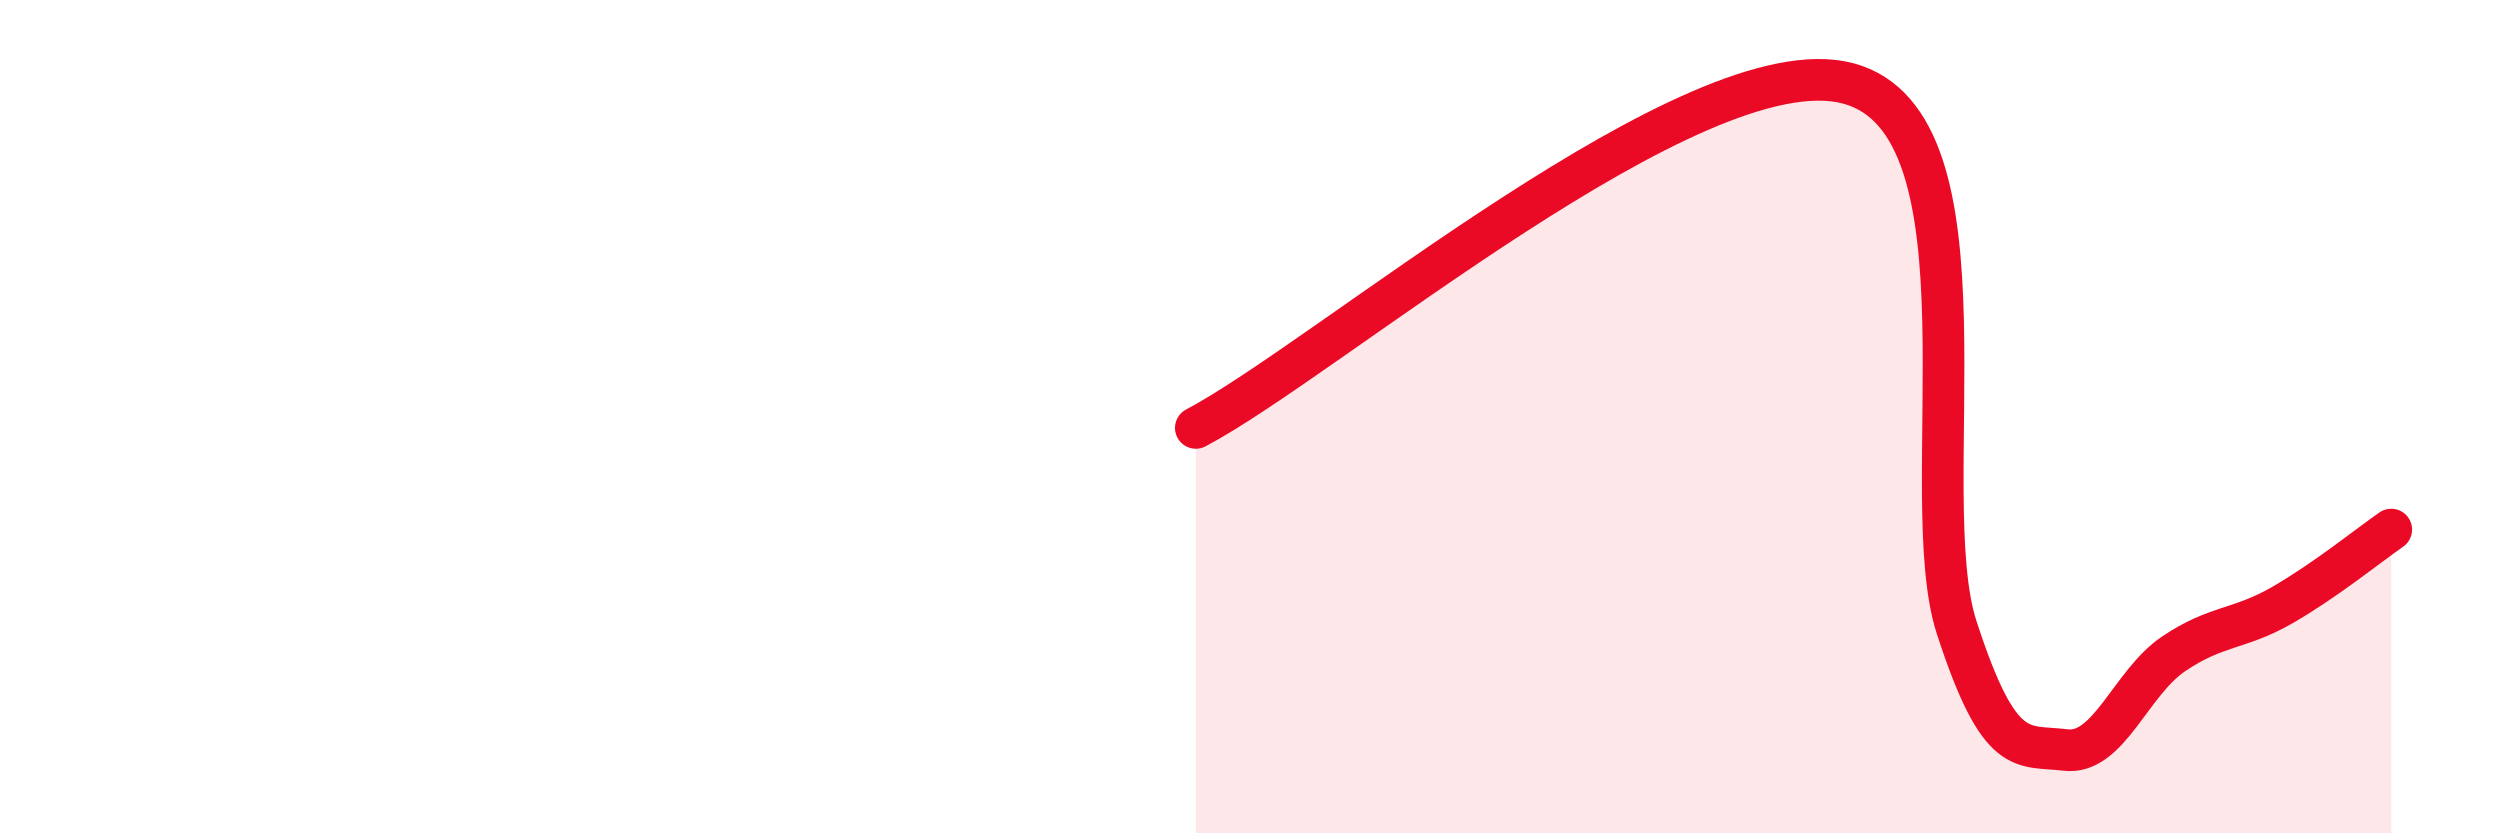
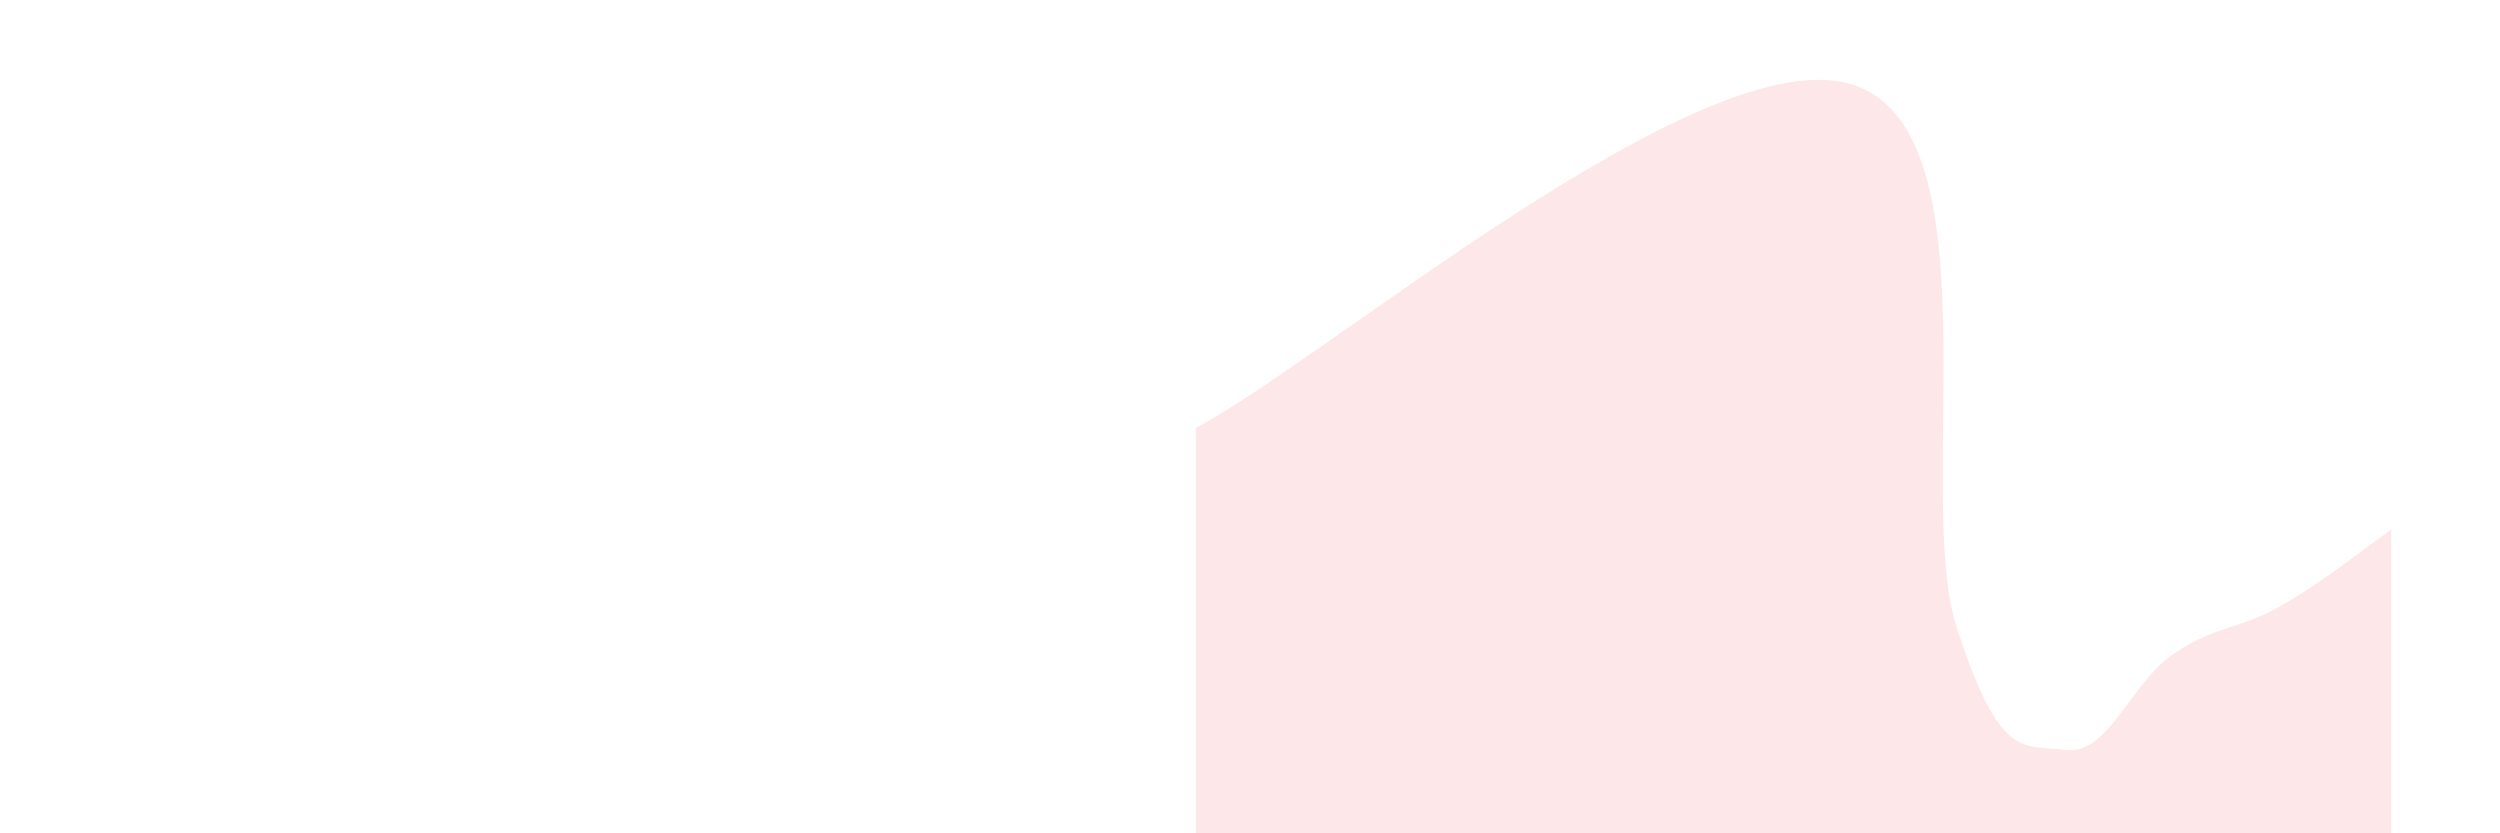
<svg xmlns="http://www.w3.org/2000/svg" width="60" height="20" viewBox="0 0 60 20">
  <path d="M 28.7,10.27 C 31.83,8.62 40.7,1.04 44.35,2 C 48,2.96 45.92,11.86 46.96,15.06 C 48,18.26 48.53,17.87 49.57,18 C 50.61,18.13 51.13,16.39 52.17,15.69 C 53.21,14.99 53.74,15.12 54.78,14.52 C 55.82,13.92 56.87,13.07 57.39,12.71L57.39 20L28.7 20Z" fill="#EB0A25" opacity="0.1" stroke-linecap="round" stroke-linejoin="round" />
-   <path d="M 28.7,10.27 C 31.83,8.62 40.7,1.04 44.35,2 C 48,2.96 45.92,11.86 46.96,15.06 C 48,18.26 48.53,17.87 49.57,18 C 50.61,18.13 51.13,16.39 52.17,15.69 C 53.21,14.99 53.74,15.12 54.78,14.52 C 55.82,13.92 56.87,13.07 57.39,12.71" stroke="#EB0A25" stroke-width="1" fill="none" stroke-linecap="round" stroke-linejoin="round" />
</svg>